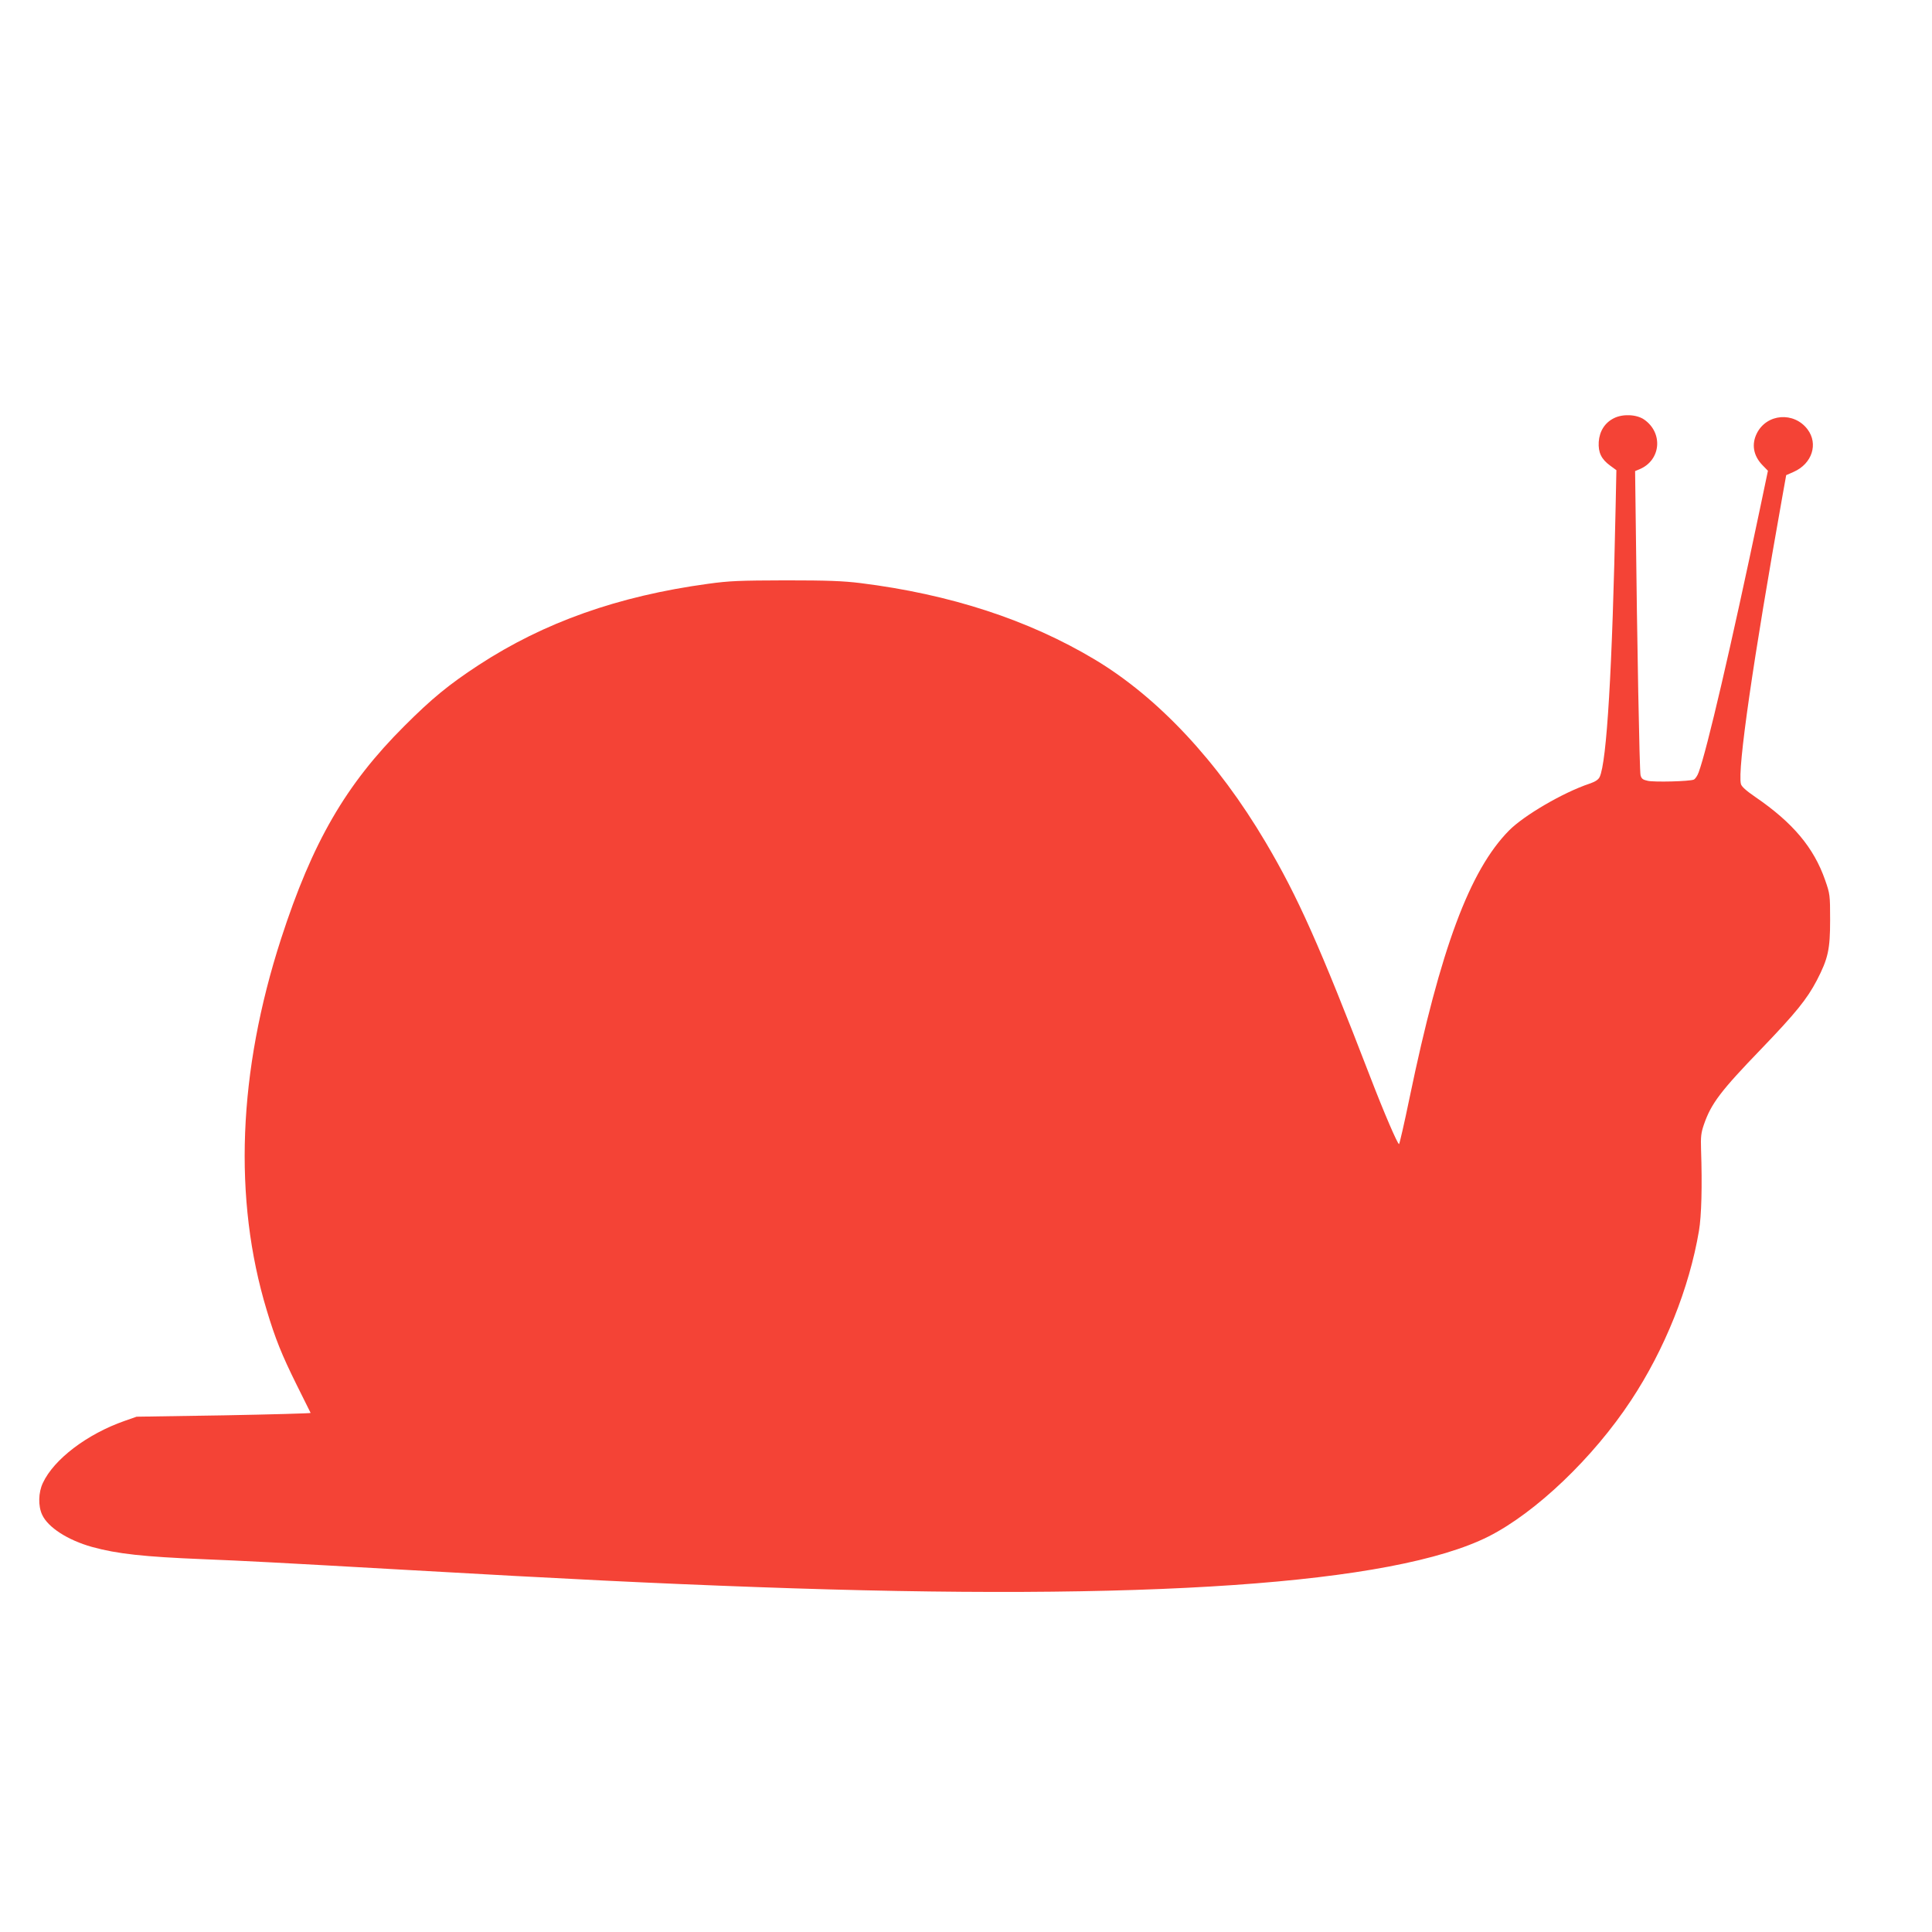
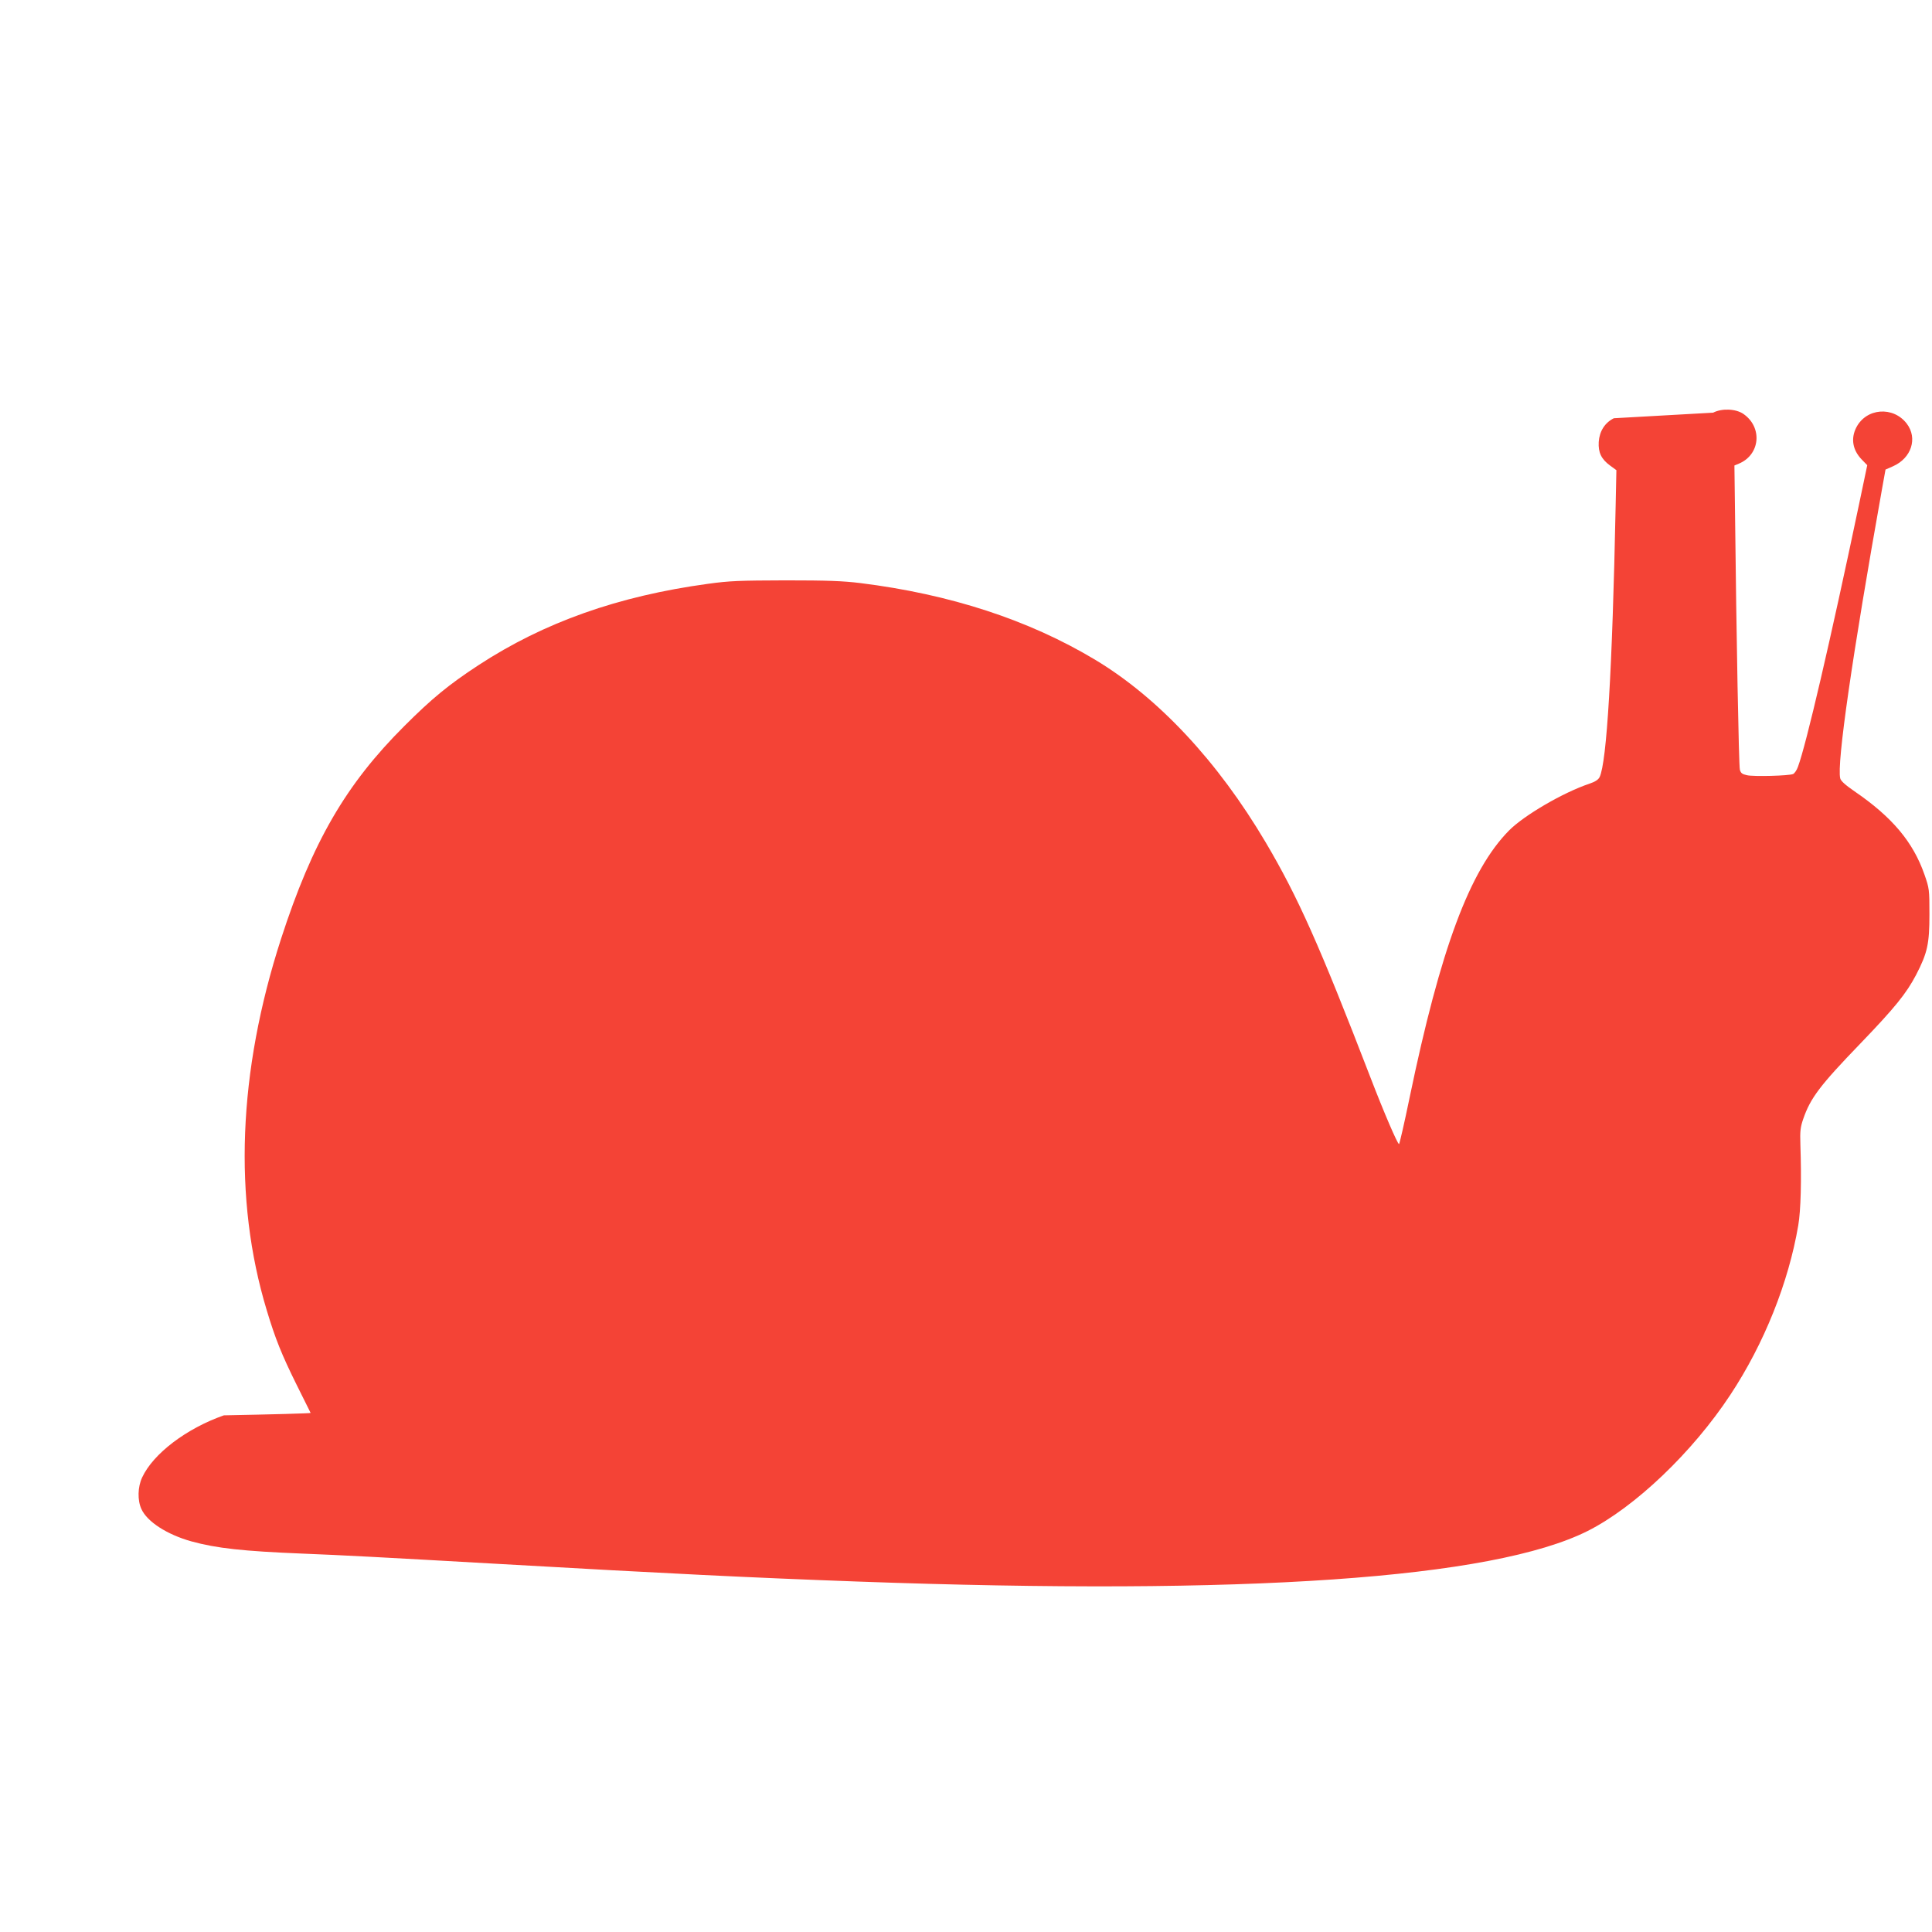
<svg xmlns="http://www.w3.org/2000/svg" version="1.0" width="1280pt" height="1280pt" viewBox="0 0 1280 1280" preserveAspectRatio="xMidYMid meet">
  <g transform="translate(0,1280) scale(0.1,-0.1)" fill="#f44336" stroke="none">
-     <path d="M10692 10029 c-60 -30 -95 -86 -100 -157 -4 -70 17 -114 76 -157 l41 -30 -5 -240 c-22 -1085 -59 -1695 -106 -1793 -9 -18 -29 -31 -67 -44 -174 -58 -434 -210 -533 -310 -261 -264 -454 -783 -659 -1770 -35 -170 -67 -308 -70 -308 -10 0 -100 209 -190 443 -337 874 -480 1195 -694 1557 -317 536 -711 958 -1131 1210 -441 264 -960 433 -1554 507 -115 14 -217 18 -495 18 -306 -1 -371 -3 -515 -23 -594 -81 -1086 -255 -1520 -539 -197 -129 -309 -221 -491 -403 -388 -387 -609 -768 -817 -1410 -285 -881 -318 -1723 -95 -2460 57 -190 100 -296 196 -490 51 -102 93 -188 95 -191 1 -3 -257 -10 -575 -16 l-578 -9 -80 -28 c-248 -87 -468 -254 -541 -411 -30 -63 -32 -152 -5 -210 38 -84 170 -169 331 -214 167 -46 343 -65 735 -81 277 -11 501 -23 1330 -70 1084 -62 1655 -90 2345 -115 2583 -94 4211 19 4841 335 313 158 694 521 945 902 224 339 386 745 450 1123 17 99 22 301 14 535 -3 89 0 115 19 170 48 139 110 221 381 502 227 236 302 329 367 453 75 145 88 205 88 400 0 166 -1 172 -33 264 -75 215 -213 380 -463 551 -61 42 -91 69 -95 86 -24 95 80 815 277 1918 l23 128 50 22 c122 54 164 186 91 282 -90 118 -269 104 -335 -26 -37 -73 -24 -149 37 -212 l36 -37 -52 -248 c-194 -924 -353 -1605 -407 -1750 -8 -23 -23 -44 -32 -48 -27 -12 -263 -18 -306 -8 -32 7 -41 14 -47 37 -7 26 -23 884 -32 1698 l-4 317 29 12 c142 59 159 241 30 330 -50 34 -142 38 -200 8z" />
+     <path d="M10692 10029 c-60 -30 -95 -86 -100 -157 -4 -70 17 -114 76 -157 l41 -30 -5 -240 c-22 -1085 -59 -1695 -106 -1793 -9 -18 -29 -31 -67 -44 -174 -58 -434 -210 -533 -310 -261 -264 -454 -783 -659 -1770 -35 -170 -67 -308 -70 -308 -10 0 -100 209 -190 443 -337 874 -480 1195 -694 1557 -317 536 -711 958 -1131 1210 -441 264 -960 433 -1554 507 -115 14 -217 18 -495 18 -306 -1 -371 -3 -515 -23 -594 -81 -1086 -255 -1520 -539 -197 -129 -309 -221 -491 -403 -388 -387 -609 -768 -817 -1410 -285 -881 -318 -1723 -95 -2460 57 -190 100 -296 196 -490 51 -102 93 -188 95 -191 1 -3 -257 -10 -575 -16 c-248 -87 -468 -254 -541 -411 -30 -63 -32 -152 -5 -210 38 -84 170 -169 331 -214 167 -46 343 -65 735 -81 277 -11 501 -23 1330 -70 1084 -62 1655 -90 2345 -115 2583 -94 4211 19 4841 335 313 158 694 521 945 902 224 339 386 745 450 1123 17 99 22 301 14 535 -3 89 0 115 19 170 48 139 110 221 381 502 227 236 302 329 367 453 75 145 88 205 88 400 0 166 -1 172 -33 264 -75 215 -213 380 -463 551 -61 42 -91 69 -95 86 -24 95 80 815 277 1918 l23 128 50 22 c122 54 164 186 91 282 -90 118 -269 104 -335 -26 -37 -73 -24 -149 37 -212 l36 -37 -52 -248 c-194 -924 -353 -1605 -407 -1750 -8 -23 -23 -44 -32 -48 -27 -12 -263 -18 -306 -8 -32 7 -41 14 -47 37 -7 26 -23 884 -32 1698 l-4 317 29 12 c142 59 159 241 30 330 -50 34 -142 38 -200 8z" />
  </g>
</svg>